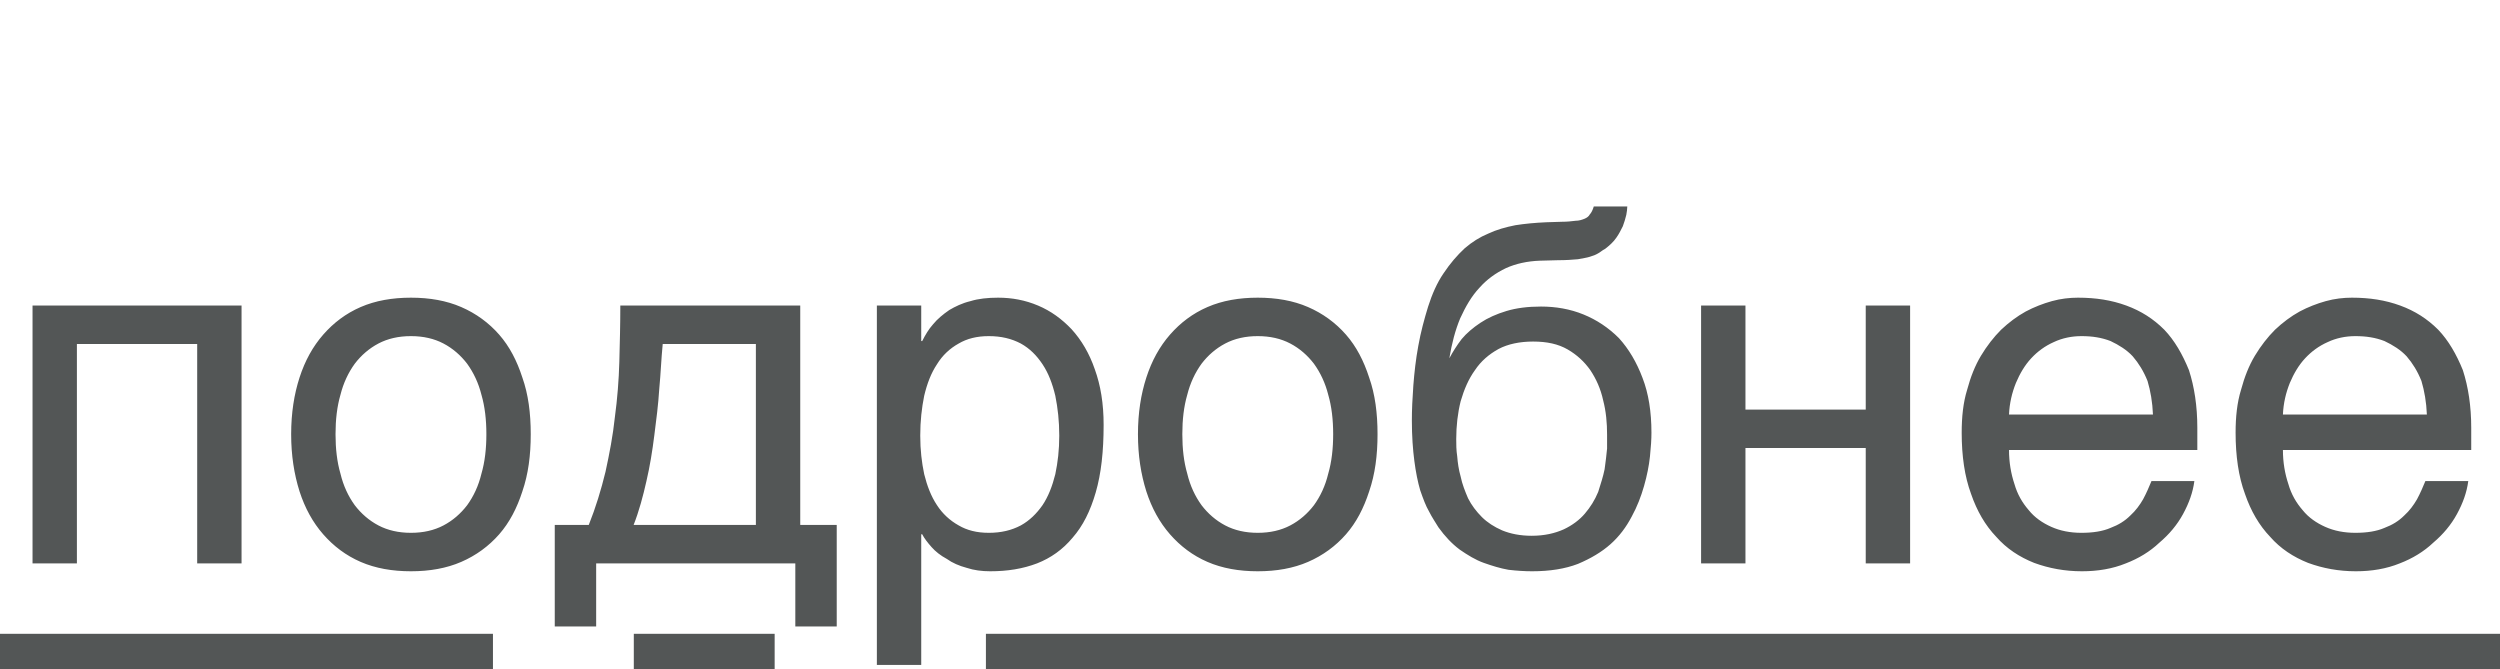
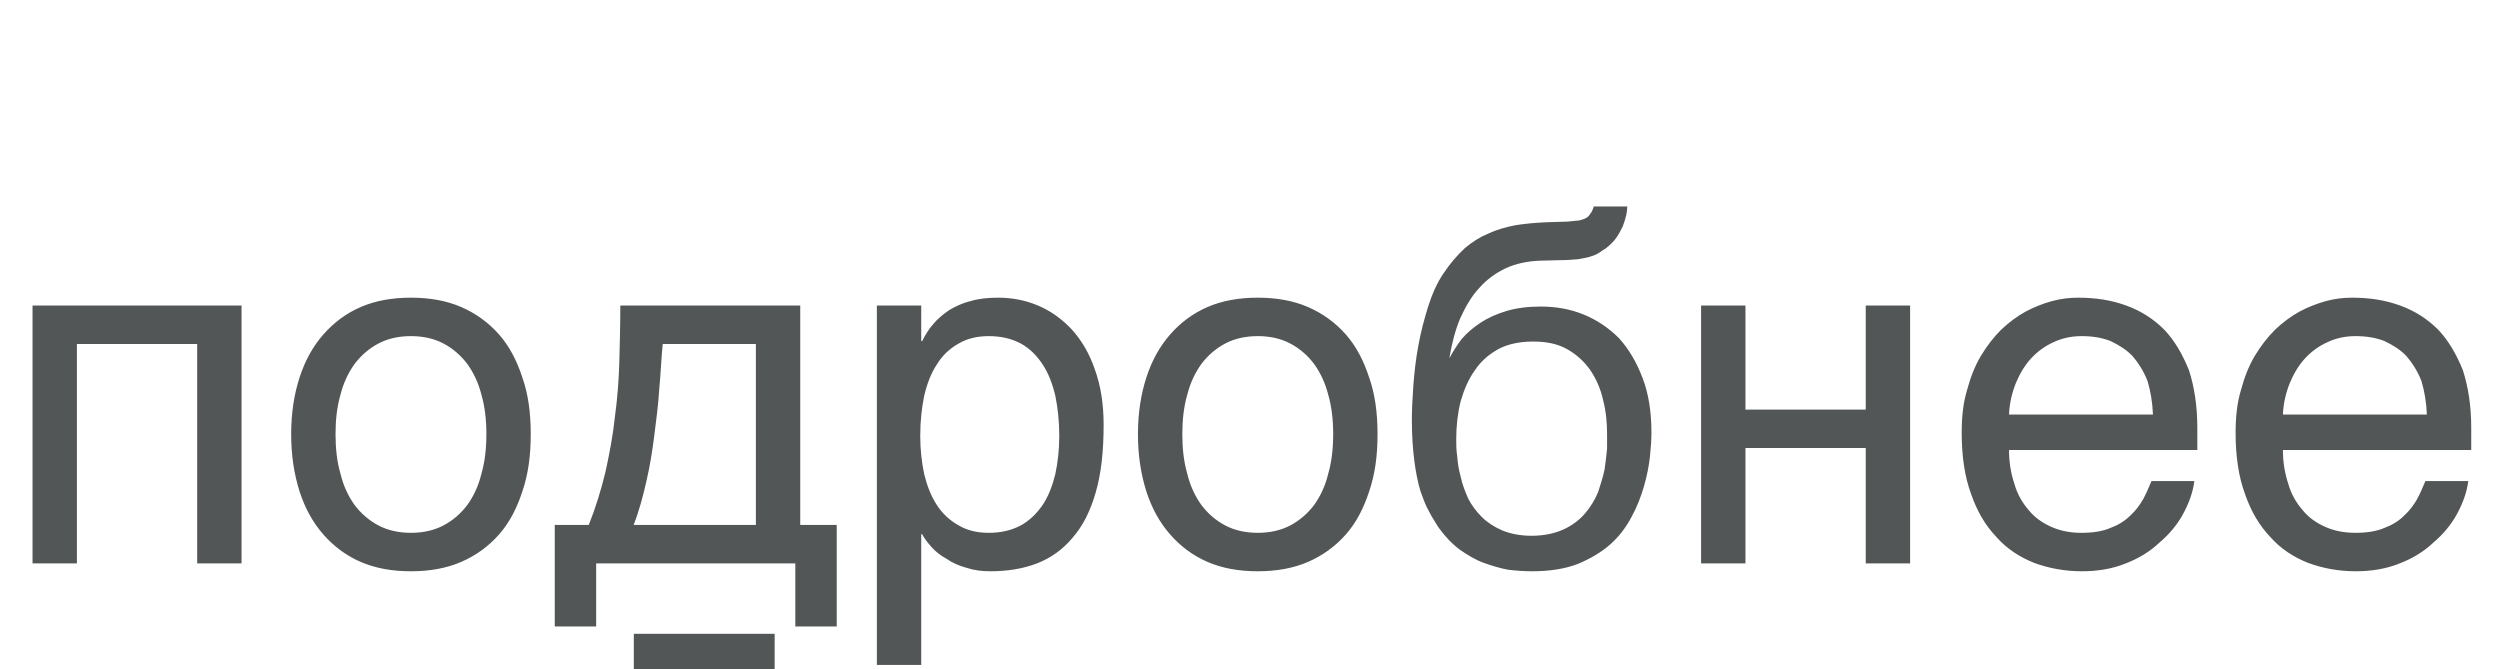
<svg xmlns="http://www.w3.org/2000/svg" width="71" height="19" viewBox="0 0 71 19" fill="none">
  <path opacity="0.8" d="M2.184 16H0.924V8.678H6.86V16H5.6V9.77H2.184V16ZM15.073 12.332C15.073 12.934 15.003 13.466 14.835 13.956C14.681 14.432 14.471 14.838 14.177 15.174C13.883 15.51 13.519 15.776 13.099 15.958C12.679 16.14 12.203 16.224 11.671 16.224C11.139 16.224 10.663 16.14 10.243 15.958C9.823 15.776 9.473 15.51 9.179 15.174C8.885 14.838 8.661 14.432 8.507 13.956C8.353 13.466 8.269 12.934 8.269 12.332C8.269 11.73 8.353 11.198 8.507 10.722C8.661 10.246 8.885 9.84 9.179 9.504C9.473 9.168 9.823 8.902 10.243 8.72C10.663 8.538 11.139 8.454 11.671 8.454C12.203 8.454 12.679 8.538 13.099 8.72C13.519 8.902 13.883 9.168 14.177 9.504C14.471 9.84 14.681 10.246 14.835 10.722C15.003 11.198 15.073 11.73 15.073 12.332ZM13.813 12.332C13.813 11.926 13.771 11.548 13.673 11.212C13.589 10.876 13.449 10.582 13.267 10.33C13.085 10.092 12.861 9.896 12.595 9.756C12.329 9.616 12.021 9.546 11.671 9.546C11.321 9.546 11.013 9.616 10.747 9.756C10.481 9.896 10.257 10.092 10.075 10.33C9.893 10.582 9.753 10.876 9.669 11.212C9.571 11.548 9.529 11.926 9.529 12.332C9.529 12.738 9.571 13.116 9.669 13.452C9.753 13.802 9.893 14.096 10.075 14.348C10.257 14.586 10.481 14.782 10.747 14.922C11.013 15.062 11.321 15.132 11.671 15.132C12.021 15.132 12.329 15.062 12.595 14.922C12.861 14.782 13.085 14.586 13.267 14.348C13.449 14.096 13.589 13.802 13.673 13.452C13.771 13.116 13.813 12.738 13.813 12.332ZM16.931 17.792H15.755V14.908H16.721C16.917 14.418 17.071 13.914 17.197 13.396C17.309 12.878 17.407 12.374 17.463 11.842C17.533 11.324 17.575 10.792 17.589 10.274C17.603 9.742 17.617 9.21 17.617 8.678H22.727V14.908H23.763V17.792H22.587V16H16.931V17.792ZM18.821 9.77C18.779 10.19 18.765 10.61 18.723 11.044C18.695 11.492 18.639 11.926 18.583 12.36C18.527 12.808 18.457 13.242 18.359 13.662C18.261 14.096 18.149 14.516 17.995 14.908H21.467V9.77H18.821ZM26.163 9.686H26.191C26.275 9.518 26.373 9.35 26.499 9.21C26.625 9.056 26.779 8.93 26.961 8.804C27.129 8.706 27.325 8.608 27.563 8.552C27.787 8.482 28.053 8.454 28.347 8.454C28.739 8.454 29.117 8.524 29.481 8.678C29.845 8.832 30.153 9.056 30.433 9.35C30.713 9.658 30.937 10.036 31.091 10.484C31.259 10.946 31.343 11.464 31.343 12.066C31.343 12.822 31.273 13.452 31.119 13.984C30.965 14.516 30.755 14.936 30.461 15.272C30.181 15.608 29.845 15.846 29.453 16C29.047 16.154 28.613 16.224 28.123 16.224C27.885 16.224 27.661 16.196 27.451 16.126C27.241 16.07 27.045 15.986 26.891 15.874C26.709 15.776 26.569 15.664 26.457 15.538C26.345 15.412 26.247 15.286 26.191 15.174H26.163V18.884H24.903V8.678H26.163V9.686ZM26.135 12.374C26.135 12.78 26.177 13.13 26.247 13.466C26.331 13.802 26.443 14.096 26.611 14.348C26.765 14.586 26.975 14.782 27.227 14.922C27.465 15.062 27.745 15.132 28.081 15.132C28.431 15.132 28.725 15.062 28.991 14.922C29.243 14.782 29.439 14.586 29.607 14.348C29.775 14.096 29.887 13.802 29.971 13.466C30.041 13.13 30.083 12.78 30.083 12.374C30.083 11.954 30.041 11.59 29.971 11.24C29.887 10.89 29.775 10.596 29.607 10.344C29.439 10.092 29.243 9.896 28.991 9.756C28.725 9.616 28.431 9.546 28.081 9.546C27.745 9.546 27.465 9.616 27.227 9.756C26.975 9.896 26.765 10.092 26.611 10.344C26.443 10.596 26.331 10.89 26.247 11.24C26.177 11.59 26.135 11.954 26.135 12.374ZM39.122 12.332C39.122 12.934 39.052 13.466 38.884 13.956C38.73 14.432 38.52 14.838 38.226 15.174C37.932 15.51 37.568 15.776 37.148 15.958C36.728 16.14 36.252 16.224 35.72 16.224C35.188 16.224 34.712 16.14 34.292 15.958C33.872 15.776 33.522 15.51 33.228 15.174C32.934 14.838 32.71 14.432 32.556 13.956C32.402 13.466 32.318 12.934 32.318 12.332C32.318 11.73 32.402 11.198 32.556 10.722C32.71 10.246 32.934 9.84 33.228 9.504C33.522 9.168 33.872 8.902 34.292 8.72C34.712 8.538 35.188 8.454 35.72 8.454C36.252 8.454 36.728 8.538 37.148 8.72C37.568 8.902 37.932 9.168 38.226 9.504C38.52 9.84 38.73 10.246 38.884 10.722C39.052 11.198 39.122 11.73 39.122 12.332ZM37.862 12.332C37.862 11.926 37.82 11.548 37.722 11.212C37.638 10.876 37.498 10.582 37.316 10.33C37.134 10.092 36.91 9.896 36.644 9.756C36.378 9.616 36.07 9.546 35.72 9.546C35.37 9.546 35.062 9.616 34.796 9.756C34.53 9.896 34.306 10.092 34.124 10.33C33.942 10.582 33.802 10.876 33.718 11.212C33.62 11.548 33.578 11.926 33.578 12.332C33.578 12.738 33.62 13.116 33.718 13.452C33.802 13.802 33.942 14.096 34.124 14.348C34.306 14.586 34.53 14.782 34.796 14.922C35.062 15.062 35.37 15.132 35.72 15.132C36.07 15.132 36.378 15.062 36.644 14.922C36.91 14.782 37.134 14.586 37.316 14.348C37.498 14.096 37.638 13.802 37.722 13.452C37.82 13.116 37.862 12.738 37.862 12.332ZM46.215 5.864C46.215 5.934 46.201 6.018 46.187 6.102C46.159 6.214 46.131 6.312 46.089 6.424C46.033 6.536 45.977 6.648 45.907 6.746C45.823 6.872 45.711 6.97 45.585 7.068C45.501 7.11 45.445 7.166 45.389 7.194C45.319 7.236 45.249 7.264 45.151 7.292C45.067 7.32 44.955 7.334 44.815 7.362C44.661 7.376 44.479 7.39 44.241 7.39L43.723 7.404C43.373 7.418 43.051 7.488 42.771 7.614C42.477 7.754 42.225 7.936 42.015 8.174C41.791 8.412 41.623 8.706 41.469 9.042C41.329 9.378 41.231 9.756 41.161 10.176C41.259 9.994 41.371 9.812 41.511 9.63C41.651 9.462 41.833 9.308 42.043 9.168C42.253 9.028 42.505 8.916 42.785 8.832C43.065 8.748 43.387 8.706 43.765 8.706C44.185 8.706 44.591 8.776 44.969 8.93C45.347 9.084 45.683 9.308 45.977 9.602C46.257 9.91 46.481 10.288 46.649 10.736C46.817 11.17 46.901 11.688 46.901 12.29C46.901 12.472 46.887 12.696 46.859 12.962C46.831 13.228 46.775 13.508 46.691 13.802C46.607 14.096 46.495 14.39 46.341 14.67C46.187 14.964 45.991 15.23 45.739 15.454C45.487 15.678 45.179 15.86 44.815 16.014C44.451 16.154 44.017 16.224 43.513 16.224C43.303 16.224 43.079 16.21 42.841 16.182C42.603 16.14 42.379 16.07 42.141 15.986C41.903 15.902 41.679 15.762 41.455 15.608C41.231 15.44 41.035 15.23 40.853 14.978C40.769 14.838 40.671 14.698 40.587 14.53C40.489 14.362 40.419 14.166 40.335 13.928C40.265 13.69 40.209 13.41 40.167 13.088C40.125 12.766 40.097 12.388 40.097 11.94C40.097 11.646 40.111 11.324 40.139 10.946C40.167 10.582 40.209 10.204 40.279 9.826C40.349 9.434 40.447 9.07 40.559 8.706C40.671 8.356 40.811 8.034 40.993 7.768C41.189 7.474 41.385 7.25 41.595 7.054C41.805 6.872 42.029 6.732 42.267 6.634C42.505 6.522 42.757 6.452 43.037 6.396C43.303 6.354 43.597 6.326 43.919 6.312L44.367 6.298C44.507 6.298 44.633 6.284 44.745 6.27C44.843 6.27 44.927 6.242 44.997 6.214C45.067 6.186 45.123 6.144 45.151 6.088C45.193 6.046 45.235 5.962 45.263 5.864H46.215ZM41.357 12.472C41.357 12.612 41.357 12.78 41.385 12.962C41.399 13.144 41.427 13.34 41.483 13.536C41.525 13.746 41.609 13.956 41.693 14.152C41.791 14.348 41.931 14.53 42.085 14.684C42.239 14.838 42.435 14.964 42.659 15.062C42.897 15.16 43.177 15.216 43.499 15.216C43.863 15.216 44.157 15.146 44.409 15.034C44.647 14.922 44.857 14.768 45.011 14.586C45.165 14.404 45.291 14.208 45.389 13.97C45.459 13.746 45.529 13.536 45.571 13.326C45.599 13.102 45.627 12.92 45.641 12.738V12.346C45.641 12.01 45.613 11.688 45.529 11.366C45.459 11.044 45.333 10.764 45.165 10.512C44.997 10.274 44.787 10.078 44.521 9.924C44.255 9.77 43.933 9.7 43.541 9.7C43.163 9.7 42.827 9.77 42.561 9.91C42.281 10.064 42.057 10.26 41.889 10.512C41.707 10.764 41.581 11.058 41.483 11.394C41.399 11.73 41.357 12.094 41.357 12.472ZM49.571 11.632H52.987V8.678H54.247V16H52.987V12.724H49.571V16H48.311V8.678H49.571V11.632ZM62.32 13.662C62.278 13.984 62.166 14.292 61.998 14.6C61.83 14.908 61.606 15.174 61.326 15.412C61.06 15.664 60.738 15.86 60.374 16C59.996 16.154 59.576 16.224 59.128 16.224C58.638 16.224 58.19 16.14 57.77 15.986C57.35 15.818 56.986 15.58 56.692 15.244C56.384 14.922 56.146 14.516 55.978 14.026C55.796 13.536 55.712 12.948 55.712 12.29C55.712 11.842 55.754 11.436 55.866 11.072C55.964 10.708 56.09 10.386 56.258 10.106C56.426 9.826 56.622 9.574 56.832 9.364C57.056 9.154 57.28 8.986 57.532 8.846C57.77 8.72 58.022 8.622 58.274 8.552C58.526 8.482 58.778 8.454 59.016 8.454C59.52 8.454 59.968 8.524 60.388 8.678C60.808 8.832 61.158 9.056 61.466 9.364C61.76 9.672 61.984 10.064 62.166 10.512C62.32 10.988 62.404 11.534 62.404 12.15V12.78H57.056C57.056 13.13 57.112 13.452 57.21 13.746C57.294 14.04 57.434 14.278 57.616 14.488C57.784 14.698 58.008 14.852 58.26 14.964C58.512 15.076 58.792 15.132 59.114 15.132C59.436 15.132 59.716 15.09 59.94 14.992C60.164 14.908 60.346 14.796 60.5 14.642C60.654 14.502 60.766 14.348 60.864 14.18C60.962 13.998 61.032 13.83 61.102 13.662H62.32ZM61.144 11.772C61.13 11.422 61.074 11.1 60.99 10.82C60.878 10.54 60.738 10.316 60.57 10.12C60.402 9.938 60.178 9.798 59.94 9.686C59.688 9.588 59.422 9.546 59.114 9.546C58.834 9.546 58.568 9.602 58.33 9.714C58.078 9.826 57.868 9.98 57.686 10.176C57.504 10.372 57.364 10.61 57.252 10.876C57.14 11.156 57.07 11.45 57.056 11.772H61.144ZM70.099 13.662C70.057 13.984 69.945 14.292 69.777 14.6C69.609 14.908 69.385 15.174 69.105 15.412C68.839 15.664 68.517 15.86 68.153 16C67.775 16.154 67.355 16.224 66.907 16.224C66.417 16.224 65.969 16.14 65.549 15.986C65.129 15.818 64.765 15.58 64.471 15.244C64.163 14.922 63.925 14.516 63.757 14.026C63.575 13.536 63.491 12.948 63.491 12.29C63.491 11.842 63.533 11.436 63.645 11.072C63.743 10.708 63.869 10.386 64.037 10.106C64.205 9.826 64.401 9.574 64.611 9.364C64.835 9.154 65.059 8.986 65.311 8.846C65.549 8.72 65.801 8.622 66.053 8.552C66.305 8.482 66.557 8.454 66.795 8.454C67.299 8.454 67.747 8.524 68.167 8.678C68.587 8.832 68.937 9.056 69.245 9.364C69.539 9.672 69.763 10.064 69.945 10.512C70.099 10.988 70.183 11.534 70.183 12.15V12.78H64.835C64.835 13.13 64.891 13.452 64.989 13.746C65.073 14.04 65.213 14.278 65.395 14.488C65.563 14.698 65.787 14.852 66.039 14.964C66.291 15.076 66.571 15.132 66.893 15.132C67.215 15.132 67.495 15.09 67.719 14.992C67.943 14.908 68.125 14.796 68.279 14.642C68.433 14.502 68.545 14.348 68.643 14.18C68.741 13.998 68.811 13.83 68.881 13.662H70.099ZM68.923 11.772C68.909 11.422 68.853 11.1 68.769 10.82C68.657 10.54 68.517 10.316 68.349 10.12C68.181 9.938 67.957 9.798 67.719 9.686C67.467 9.588 67.201 9.546 66.893 9.546C66.613 9.546 66.347 9.602 66.109 9.714C65.857 9.826 65.647 9.98 65.465 10.176C65.283 10.372 65.143 10.61 65.031 10.876C64.919 11.156 64.849 11.45 64.835 11.772H68.923Z" fill="#292C2C" />
-   <line opacity="0.8" y1="18.5" x2="14" y2="18.5" stroke="#292C2C" />
  <line opacity="0.8" x1="18" y1="18.5" x2="22" y2="18.5" stroke="#292C2C" />
-   <line opacity="0.8" x1="28" y1="18.5" x2="71" y2="18.5" stroke="#292C2C" />
</svg>